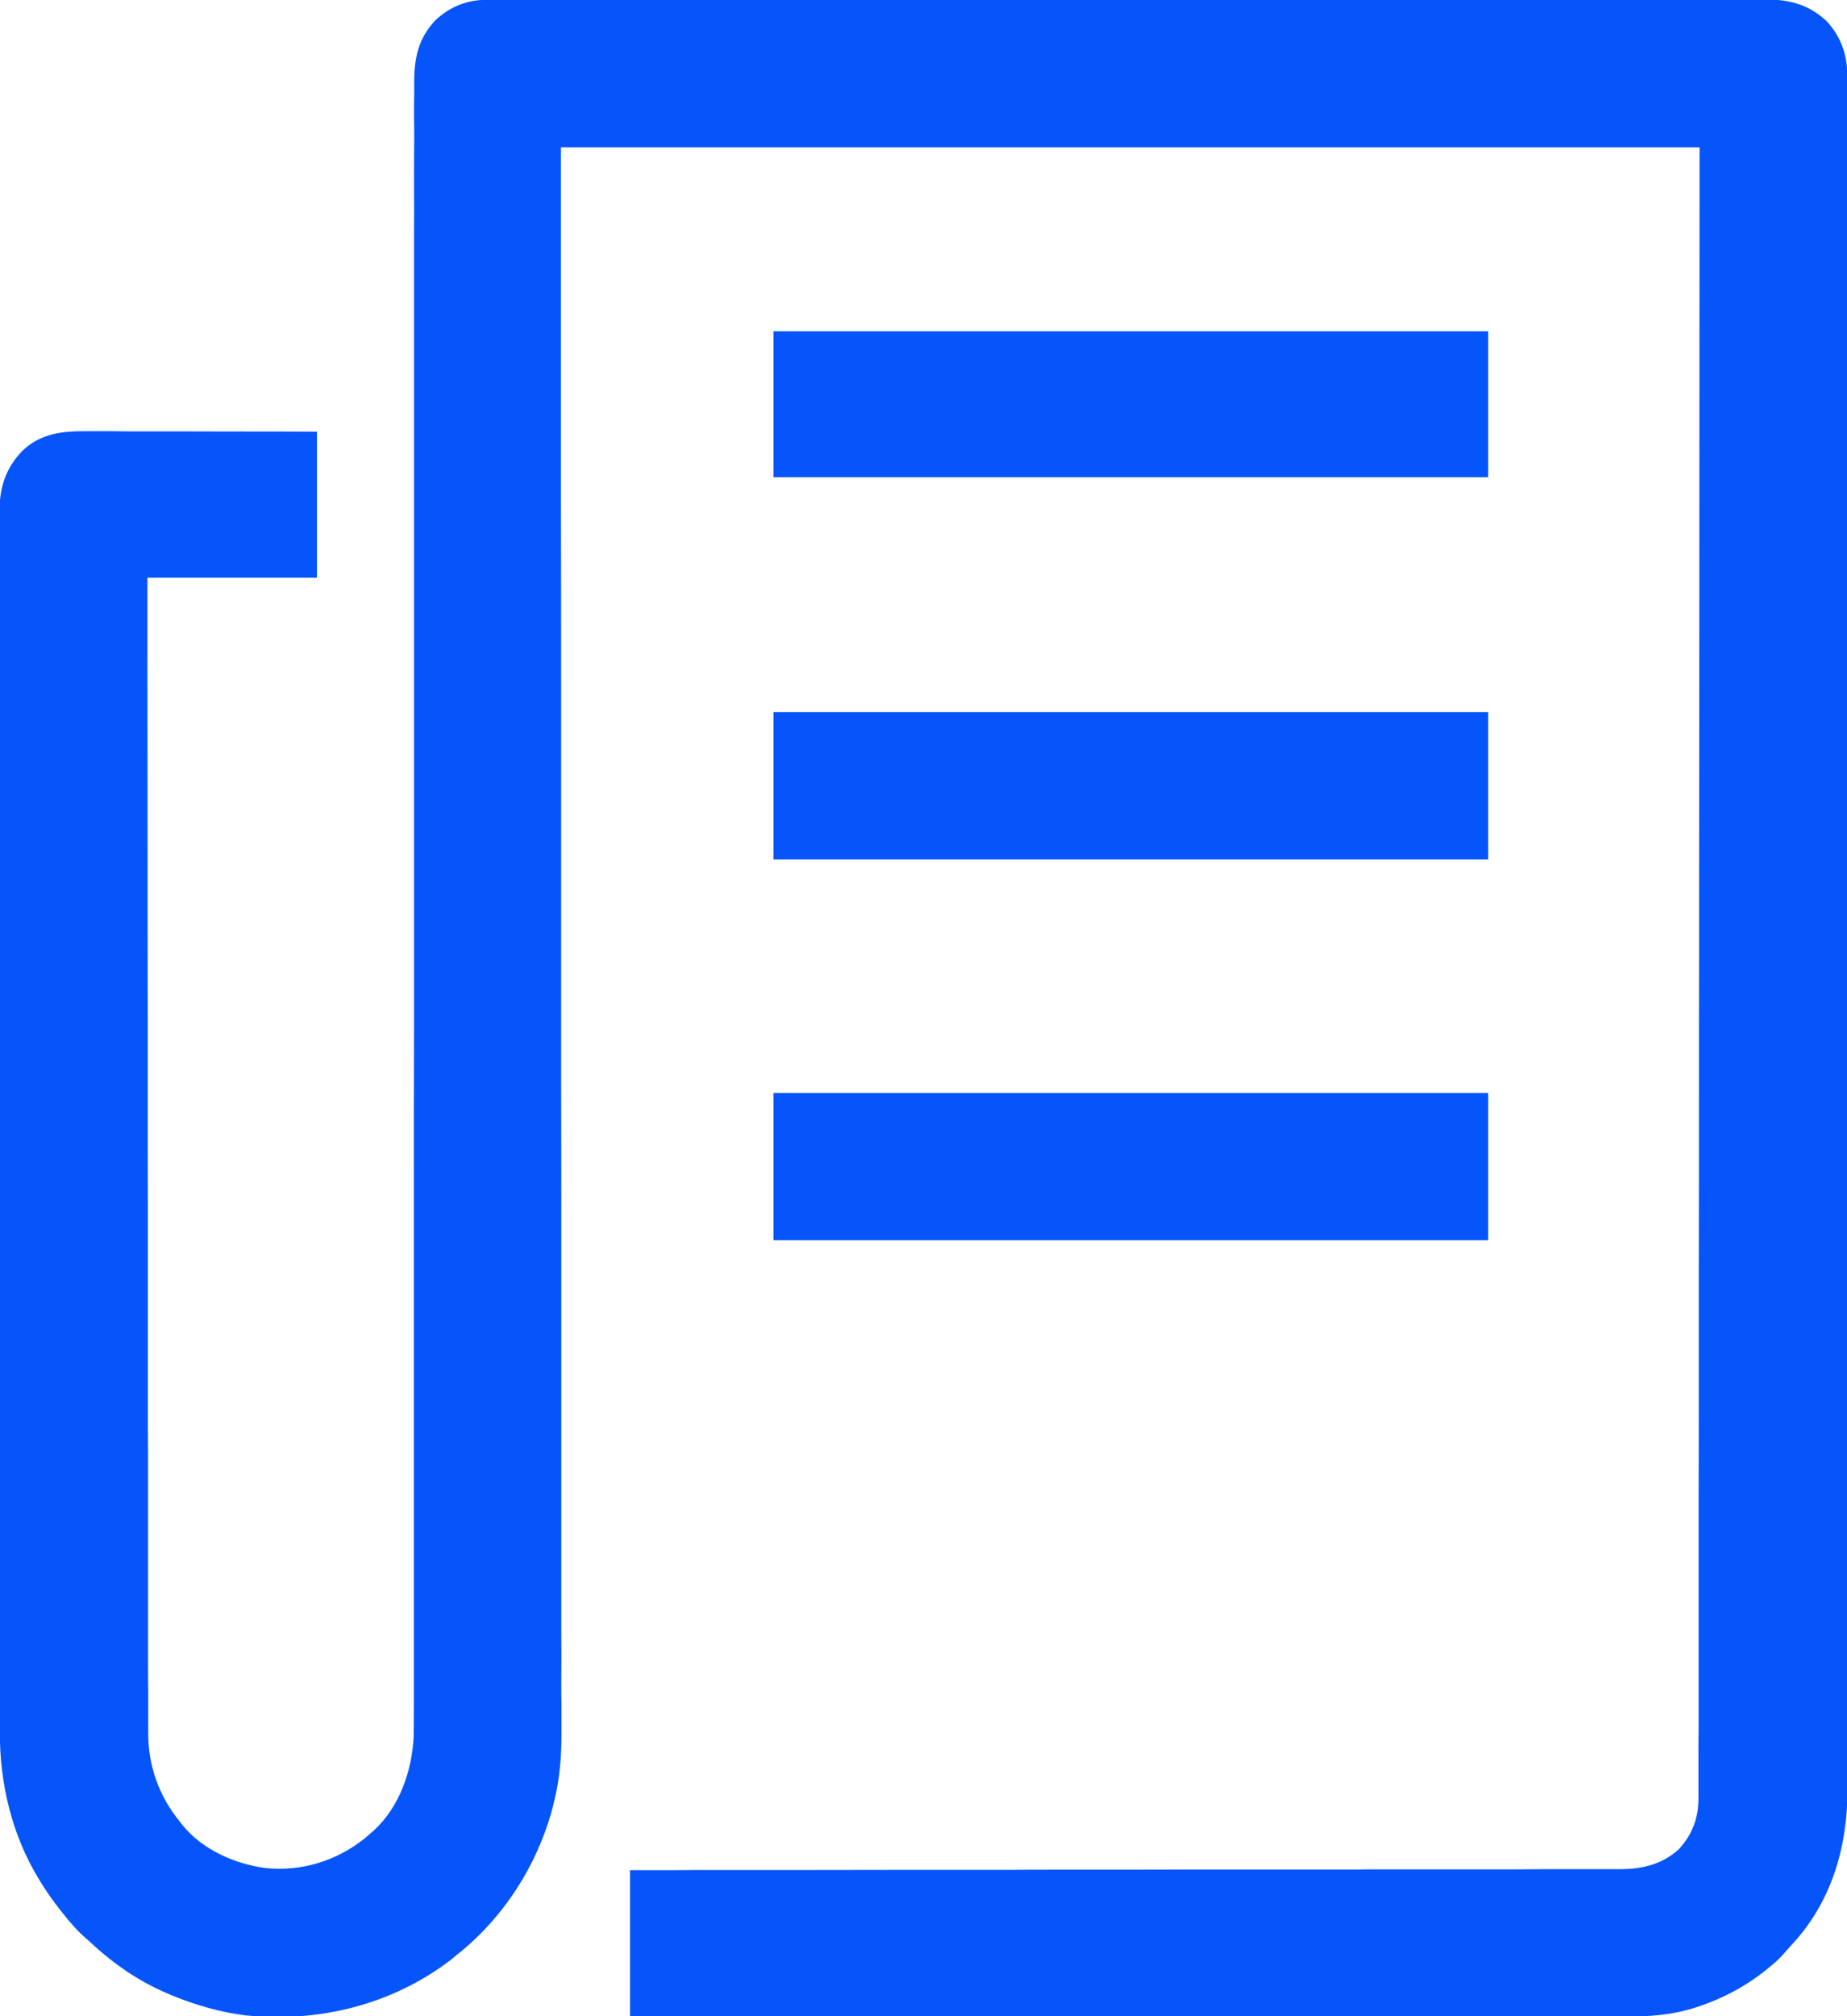
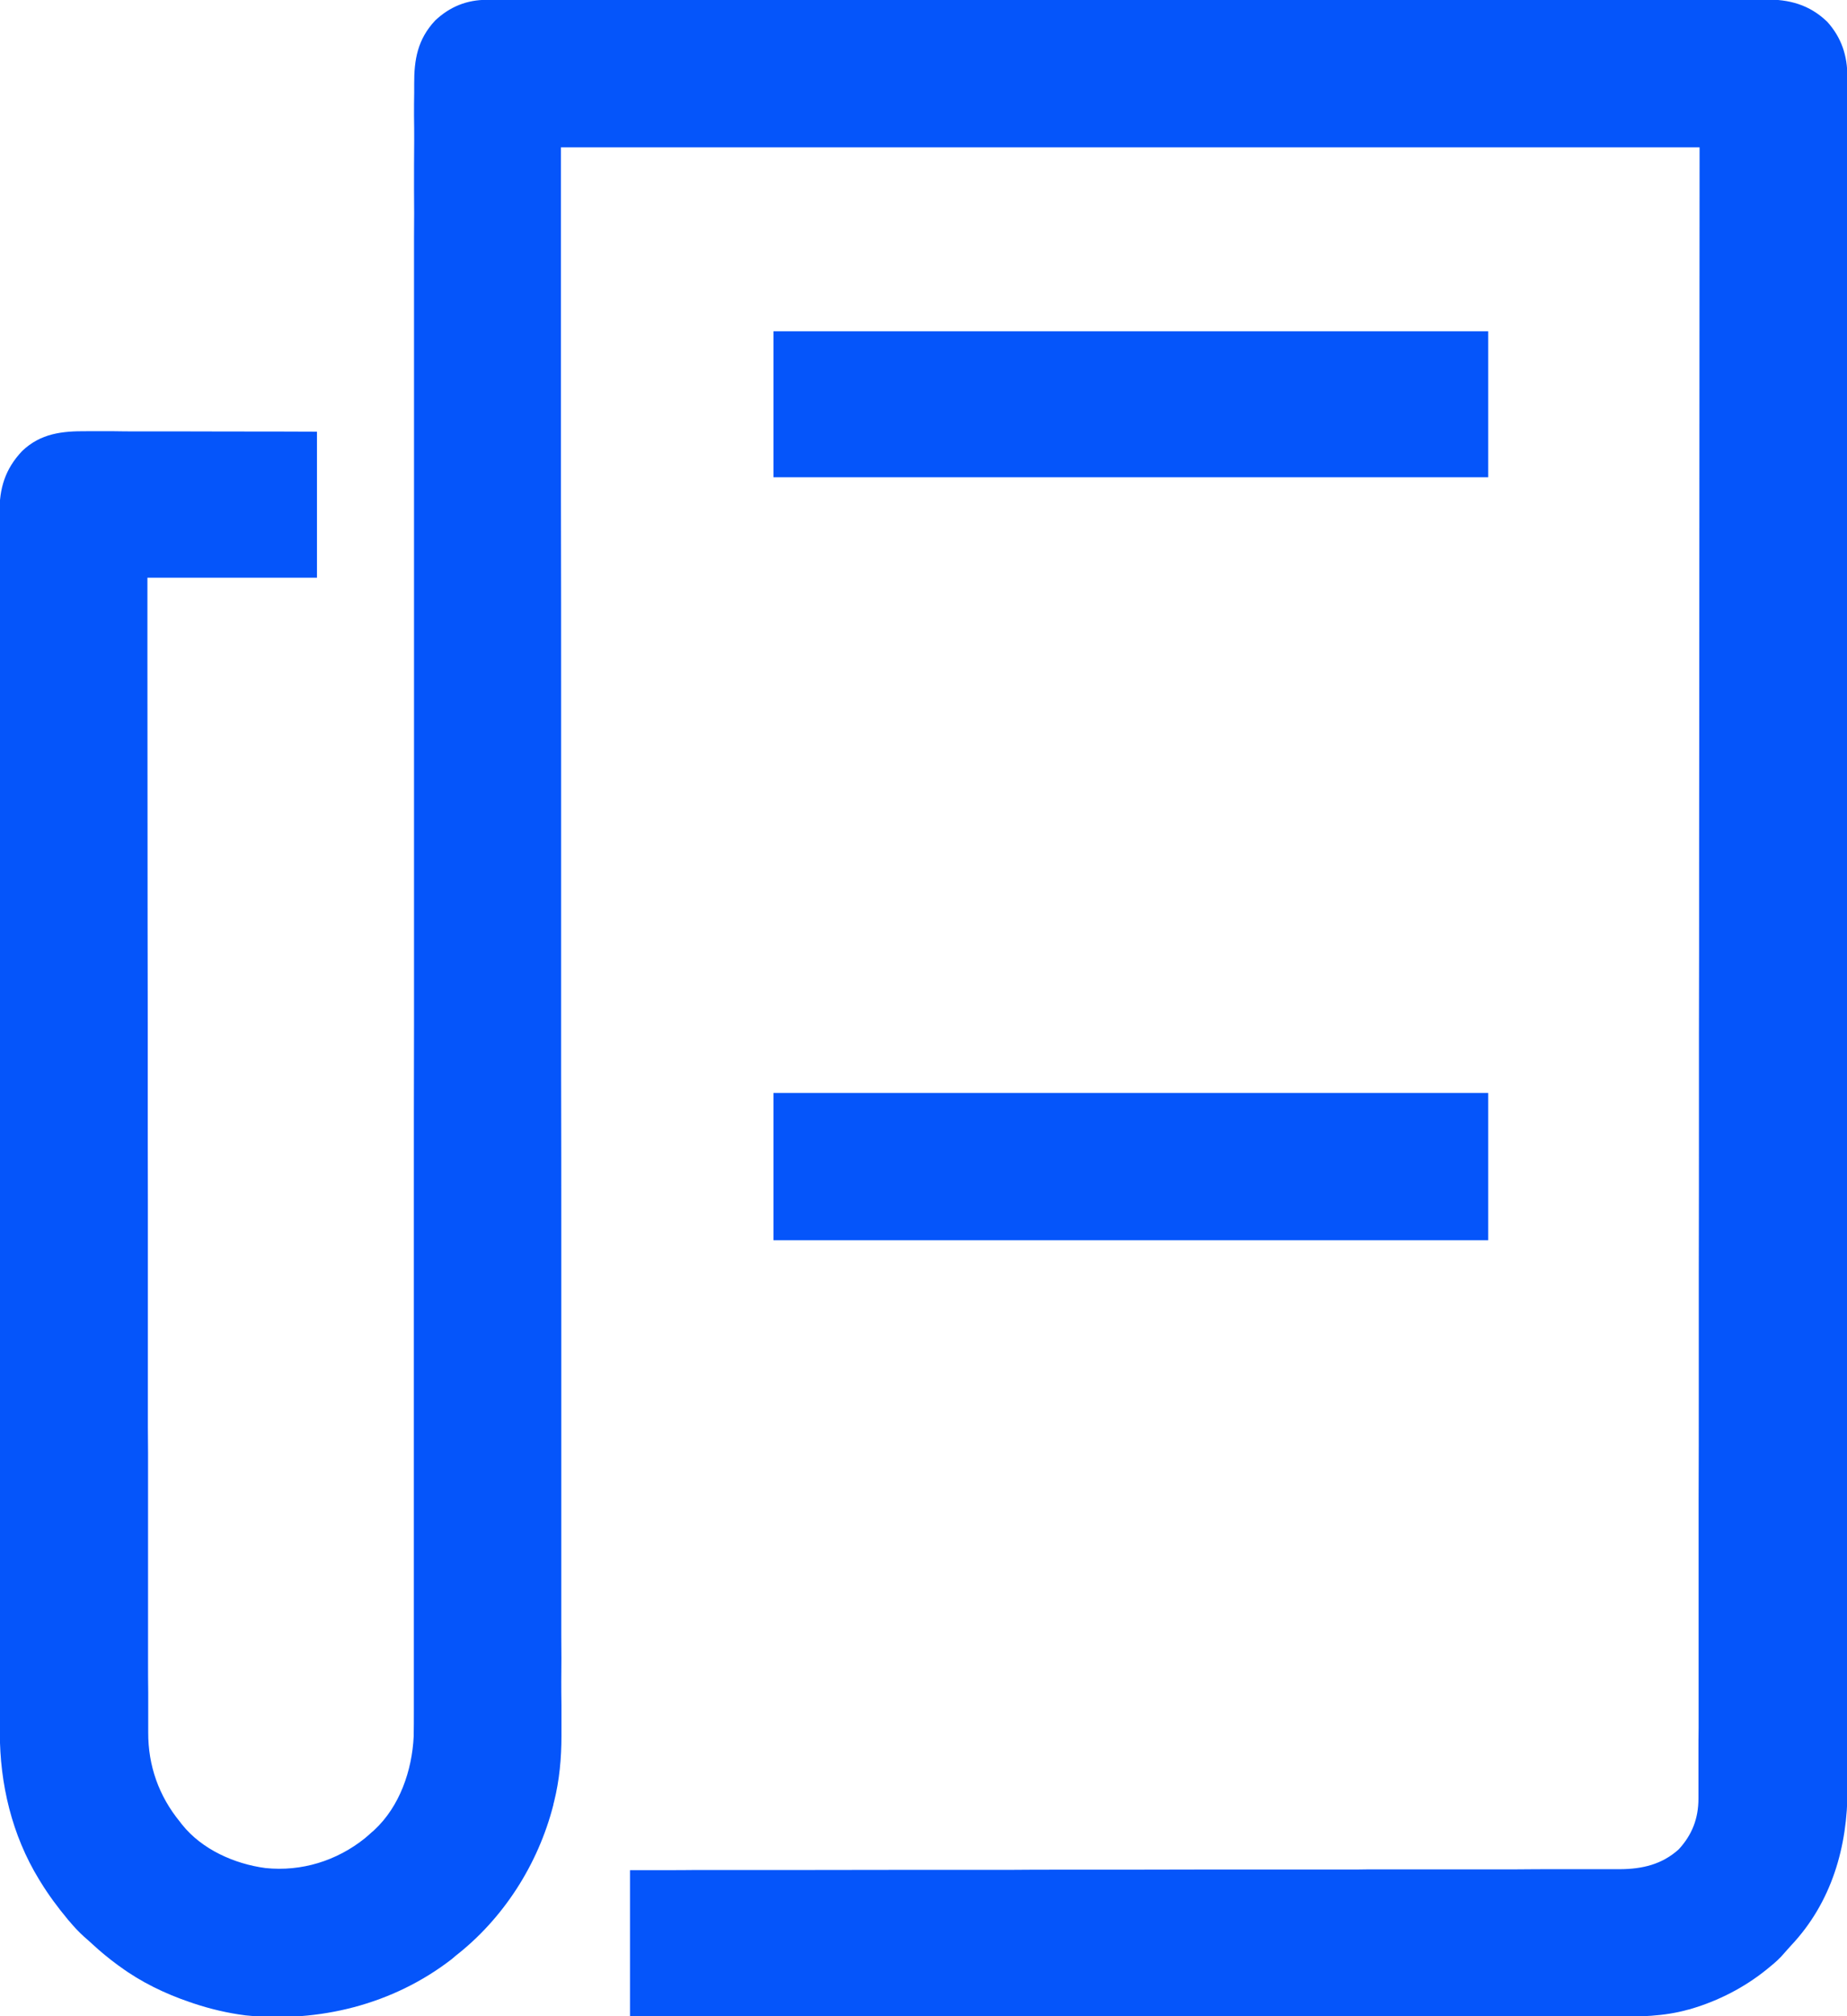
<svg xmlns="http://www.w3.org/2000/svg" width="44px" height="48px" viewBox="0 0 44 48" version="1.1">
  <g id="surface1">
    <path style=" stroke:none;fill-rule:nonzero;fill:rgb(1.961%,33.333%,98.039%);fill-opacity:1;" d="M 11.594 -0.004 C 11.629 -0.004 11.629 -0.004 11.66 -0.004 C 11.734 -0.004 11.809 -0.004 11.883 -0.004 C 11.934 -0.004 11.988 -0.004 12.039 -0.004 C 12.188 -0.004 12.336 -0.004 12.48 -0.004 C 12.641 -0.004 12.801 -0.004 12.961 -0.004 C 13.277 -0.004 13.594 -0.004 13.91 -0.004 C 14.289 -0.004 14.668 -0.004 15.047 -0.004 C 15.941 -0.008 16.836 -0.008 17.73 -0.008 C 18.188 -0.008 18.641 -0.008 19.098 -0.008 C 20.559 -0.008 22.02 -0.008 23.477 -0.008 C 23.547 -0.008 23.617 -0.008 23.688 -0.008 C 23.828 -0.008 23.969 -0.008 24.105 -0.008 C 24.27 -0.008 24.434 -0.008 24.598 -0.008 C 24.645 -0.008 24.691 -0.008 24.738 -0.008 C 26.246 -0.008 27.754 -0.008 29.258 -0.008 C 30.34 -0.008 31.422 -0.012 32.504 -0.012 C 32.527 -0.012 32.551 -0.012 32.574 -0.012 C 33.062 -0.012 33.551 -0.012 34.039 -0.012 C 34.215 -0.012 34.387 -0.012 34.562 -0.012 C 34.605 -0.012 34.648 -0.012 34.695 -0.012 C 35.387 -0.012 36.078 -0.012 36.773 -0.012 C 37.492 -0.012 38.207 -0.012 38.926 -0.012 C 39.34 -0.012 39.754 -0.012 40.168 -0.012 C 40.441 -0.012 40.719 -0.012 40.996 -0.012 C 41.152 -0.012 41.312 -0.012 41.469 -0.012 C 41.613 -0.012 41.754 -0.012 41.898 -0.012 C 41.949 -0.012 42 -0.012 42.051 -0.012 C 42.625 -0.016 43.102 0.109 43.527 0.516 C 43.867 0.891 44.012 1.328 44.008 1.828 C 44.008 1.855 44.008 1.887 44.008 1.914 C 44.008 2.012 44.008 2.109 44.008 2.207 C 44.008 2.281 44.008 2.352 44.008 2.422 C 44.008 2.617 44.008 2.816 44.008 3.012 C 44.008 3.203 44.008 3.395 44.008 3.586 C 44.008 3.984 44.008 4.379 44.008 4.777 C 44.008 5.176 44.008 5.578 44.008 5.98 C 44.008 6.008 44.008 6.031 44.008 6.059 C 44.008 6.16 44.008 6.266 44.008 6.367 C 44.008 7.418 44.008 8.465 44.008 9.516 C 44.008 9.66 44.008 9.805 44.008 9.949 C 44.008 9.992 44.008 9.992 44.008 10.039 C 44.008 10.676 44.008 11.312 44.008 11.953 C 44.008 12.098 44.008 12.242 44.008 12.391 C 44.008 12.449 44.008 12.508 44.008 12.566 C 44.008 12.594 44.008 12.621 44.008 12.652 C 44.008 12.711 44.008 12.77 44.008 12.828 C 44.012 14.492 44.012 16.156 44.012 17.82 C 44.012 17.852 44.012 17.883 44.012 17.914 C 44.012 18.258 44.012 18.602 44.012 18.945 C 44.012 18.977 44.012 19.008 44.012 19.039 C 44.012 19.297 44.012 19.297 44.012 19.418 C 44.008 21.402 44.012 23.387 44.012 25.371 C 44.012 25.867 44.012 26.367 44.012 26.867 C 44.012 26.898 44.012 26.93 44.012 26.961 C 44.012 27.91 44.012 28.859 44.012 29.809 C 44.012 29.84 44.012 29.867 44.012 29.898 C 44.012 30.555 44.012 31.207 44.012 31.859 C 44.012 32.094 44.012 32.328 44.012 32.562 C 44.012 32.621 44.012 32.68 44.012 32.738 C 44.012 33.664 44.012 34.594 44.012 35.52 C 44.012 36.48 44.012 37.441 44.012 38.402 C 44.012 38.504 44.012 38.605 44.012 38.711 C 44.012 38.734 44.012 38.762 44.012 38.789 C 44.012 39.188 44.012 39.59 44.012 39.988 C 44.012 40.383 44.012 40.777 44.012 41.172 C 44.012 41.383 44.012 41.594 44.012 41.801 C 44.012 41.996 44.012 42.188 44.012 42.379 C 44.012 42.445 44.012 42.516 44.012 42.586 C 44.016 43.965 43.633 45.289 42.672 46.312 C 42.613 46.375 42.559 46.438 42.504 46.5 C 42.402 46.621 42.289 46.723 42.168 46.82 C 42.137 46.844 42.109 46.867 42.082 46.891 C 41.555 47.316 40.938 47.633 40.289 47.824 C 40.254 47.836 40.254 47.836 40.215 47.844 C 39.633 48.008 39.047 48.012 38.445 48.012 C 38.32 48.012 38.195 48.012 38.07 48.012 C 37.852 48.012 37.633 48.012 37.414 48.012 C 37.09 48.012 36.766 48.012 36.438 48.012 C 35.891 48.012 35.344 48.012 34.797 48.012 C 34.254 48.008 33.711 48.008 33.172 48.008 C 33.121 48.008 33.121 48.008 33.066 48.008 C 32.898 48.008 32.727 48.008 32.555 48.008 C 31.344 48.008 30.129 48.008 28.918 48.008 C 27.738 48.008 26.562 48.004 25.383 48.004 C 25.328 48.004 25.328 48.004 25.273 48.004 C 24.91 48.004 24.543 48.004 24.18 48.004 C 23.438 48.004 22.695 48.004 21.949 48.004 C 21.918 48.004 21.883 48.004 21.848 48.004 C 20.082 48.004 18.316 48.004 16.547 48 C 16.523 48 16.5 48 16.473 48 C 15.984 48 15.496 48 15.008 48 C 15.008 46.852 15.008 45.703 15.008 44.523 C 15.309 44.523 15.605 44.523 15.914 44.523 C 16.117 44.523 16.316 44.523 16.52 44.52 C 16.547 44.52 16.574 44.52 16.602 44.52 C 18.344 44.52 20.086 44.52 21.828 44.516 C 21.859 44.516 21.895 44.516 21.93 44.516 C 22.66 44.516 23.391 44.516 24.121 44.516 C 24.48 44.512 24.84 44.512 25.195 44.512 C 25.25 44.512 25.25 44.512 25.305 44.512 C 26.461 44.512 27.617 44.512 28.773 44.508 C 29.961 44.508 31.152 44.508 32.34 44.508 C 32.508 44.504 32.676 44.504 32.844 44.504 C 32.891 44.504 32.891 44.504 32.941 44.504 C 33.473 44.504 34.008 44.504 34.539 44.504 C 35.074 44.504 35.605 44.504 36.141 44.504 C 36.461 44.5 36.777 44.5 37.094 44.5 C 37.309 44.5 37.52 44.5 37.73 44.5 C 37.852 44.5 37.973 44.5 38.094 44.5 C 38.223 44.5 38.355 44.5 38.484 44.5 C 38.523 44.5 38.559 44.5 38.598 44.5 C 39.125 44.496 39.594 44.387 39.992 44.027 C 40.312 43.68 40.461 43.289 40.461 42.82 C 40.461 42.793 40.461 42.766 40.461 42.738 C 40.461 42.645 40.461 42.551 40.461 42.457 C 40.461 42.391 40.461 42.32 40.461 42.254 C 40.461 42.066 40.461 41.879 40.461 41.691 C 40.461 41.512 40.461 41.328 40.465 41.145 C 40.465 40.77 40.465 40.391 40.465 40.012 C 40.465 39.629 40.465 39.246 40.465 38.863 C 40.465 38.84 40.465 38.816 40.465 38.793 C 40.465 38.668 40.465 38.547 40.465 38.422 C 40.465 37.531 40.465 36.637 40.465 35.746 C 40.469 34.863 40.469 33.98 40.469 33.098 C 40.469 33.055 40.469 33.055 40.469 33.016 C 40.469 32.762 40.469 32.512 40.469 32.262 C 40.469 31.641 40.469 31.016 40.469 30.395 C 40.469 30.367 40.469 30.34 40.469 30.309 C 40.473 28.93 40.473 27.551 40.473 26.168 C 40.473 25.691 40.473 25.211 40.473 24.734 C 40.473 24.688 40.473 24.688 40.473 24.645 C 40.477 23.262 40.477 21.883 40.477 20.504 C 40.477 20.414 40.477 20.324 40.477 20.23 C 40.477 19.293 40.48 18.352 40.48 17.41 C 40.48 17.383 40.48 17.355 40.48 17.328 C 40.48 17.277 40.48 17.23 40.48 17.18 C 40.484 12.625 40.484 8.066 40.488 3.508 C 31.535 3.508 22.586 3.508 13.363 3.508 C 13.363 6.273 13.363 9.039 13.363 11.887 C 13.367 13.531 13.367 15.172 13.367 16.816 C 13.367 16.867 13.367 16.918 13.367 16.973 C 13.367 16.996 13.367 17.023 13.367 17.051 C 13.367 17.965 13.367 18.879 13.367 19.793 C 13.367 19.883 13.367 19.969 13.367 20.055 C 13.367 21.395 13.367 22.73 13.367 24.066 C 13.367 24.109 13.367 24.109 13.367 24.152 C 13.367 24.617 13.367 25.078 13.367 25.543 C 13.371 26.879 13.371 28.211 13.371 29.547 C 13.371 29.574 13.371 29.602 13.371 29.629 C 13.371 30.234 13.371 30.836 13.371 31.441 C 13.371 31.684 13.371 31.926 13.371 32.168 C 13.371 32.195 13.371 32.219 13.371 32.246 C 13.371 33.102 13.371 33.957 13.371 34.812 C 13.371 35.676 13.371 36.535 13.371 37.398 C 13.371 37.516 13.371 37.637 13.371 37.754 C 13.371 37.777 13.371 37.801 13.371 37.824 C 13.371 38.195 13.371 38.562 13.371 38.934 C 13.375 39.297 13.375 39.66 13.371 40.023 C 13.371 40.219 13.371 40.41 13.375 40.605 C 13.375 40.781 13.375 40.961 13.375 41.137 C 13.375 41.199 13.375 41.266 13.375 41.328 C 13.375 41.855 13.328 42.379 13.199 42.895 C 13.191 42.922 13.184 42.949 13.18 42.977 C 12.82 44.383 11.992 45.68 10.844 46.57 C 10.816 46.594 10.789 46.617 10.762 46.641 C 9.363 47.723 7.598 48.16 5.848 47.98 C 5.422 47.926 5.008 47.828 4.598 47.691 C 4.574 47.68 4.547 47.672 4.52 47.664 C 3.934 47.465 3.359 47.188 2.859 46.82 C 2.844 46.809 2.828 46.797 2.809 46.785 C 2.602 46.633 2.406 46.473 2.215 46.297 C 2.145 46.23 2.07 46.168 2 46.105 C 1.871 45.988 1.758 45.867 1.648 45.734 C 1.625 45.711 1.625 45.711 1.605 45.684 C 1.371 45.402 1.156 45.113 0.965 44.801 C 0.945 44.77 0.945 44.77 0.926 44.738 C 0.285 43.688 -0.004 42.473 -0.004 41.25 C -0.004 41.199 -0.004 41.148 -0.004 41.094 C -0.004 40.953 -0.004 40.812 -0.004 40.672 C -0.004 40.52 -0.004 40.363 -0.004 40.211 C -0.004 39.906 -0.004 39.602 -0.004 39.297 C -0.004 38.934 -0.004 38.566 -0.004 38.203 C -0.008 37.34 -0.008 36.48 -0.008 35.617 C -0.008 35.18 -0.008 34.742 -0.008 34.305 C -0.008 32.898 -0.008 31.492 -0.008 30.086 C -0.008 30.02 -0.008 29.953 -0.008 29.887 C -0.008 29.75 -0.008 29.617 -0.008 29.48 C -0.008 29.324 -0.008 29.164 -0.008 29.008 C -0.008 28.961 -0.008 28.918 -0.008 28.871 C -0.008 27.422 -0.008 25.973 -0.008 24.523 C -0.008 23.48 -0.012 22.438 -0.012 21.398 C -0.012 21.375 -0.012 21.355 -0.012 21.332 C -0.012 20.863 -0.012 20.391 -0.012 19.922 C -0.012 19.754 -0.012 19.582 -0.012 19.414 C -0.012 19.375 -0.012 19.332 -0.012 19.289 C -0.012 18.602 -0.012 17.914 -0.012 17.227 C -0.012 16.559 -0.012 15.887 -0.012 15.215 C -0.012 14.82 -0.012 14.422 -0.012 14.023 C -0.012 13.758 -0.012 13.492 -0.012 13.227 C -0.012 13.074 -0.012 12.922 -0.012 12.77 C -0.012 12.633 -0.012 12.496 -0.012 12.355 C -0.012 12.309 -0.012 12.258 -0.012 12.207 C -0.016 11.625 0.121 11.168 0.527 10.738 C 0.969 10.316 1.48 10.262 2.059 10.266 C 2.117 10.266 2.18 10.266 2.238 10.266 C 2.402 10.266 2.562 10.266 2.727 10.266 C 2.895 10.27 3.066 10.27 3.234 10.27 C 3.555 10.27 3.875 10.27 4.199 10.27 C 4.633 10.27 5.066 10.273 5.5 10.273 C 6.184 10.273 6.867 10.273 7.551 10.277 C 7.551 11.426 7.551 12.57 7.551 13.754 C 6.219 13.754 4.883 13.754 3.512 13.754 C 3.512 14.637 3.512 14.637 3.512 15.52 C 3.512 15.551 3.512 15.582 3.512 15.613 C 3.512 17.648 3.516 19.684 3.516 21.719 C 3.516 21.758 3.516 21.797 3.516 21.836 C 3.516 22.668 3.52 23.504 3.52 24.336 C 3.52 24.754 3.52 25.172 3.52 25.59 C 3.52 25.652 3.52 25.719 3.52 25.781 C 3.52 26.75 3.52 27.723 3.523 28.695 C 3.523 28.715 3.523 28.738 3.523 28.758 C 3.523 29.094 3.523 29.434 3.523 29.77 C 3.523 31.176 3.523 32.586 3.523 33.996 C 3.523 34.191 3.527 34.387 3.527 34.582 C 3.527 34.621 3.527 34.66 3.527 34.699 C 3.527 35.32 3.527 35.941 3.527 36.562 C 3.527 37.188 3.527 37.812 3.527 38.438 C 3.527 38.809 3.527 39.18 3.527 39.551 C 3.527 39.797 3.527 40.043 3.531 40.293 C 3.531 40.434 3.531 40.574 3.531 40.715 C 3.531 40.844 3.531 40.973 3.531 41.102 C 3.531 41.148 3.531 41.195 3.531 41.242 C 3.527 42.035 3.785 42.762 4.289 43.375 C 4.305 43.395 4.32 43.418 4.34 43.441 C 4.812 44.031 5.586 44.375 6.324 44.473 C 7.184 44.562 8.023 44.301 8.695 43.762 C 8.75 43.715 8.805 43.668 8.855 43.621 C 8.875 43.605 8.895 43.59 8.914 43.57 C 9.523 43.008 9.816 42.148 9.855 41.34 C 9.859 41.137 9.859 40.934 9.859 40.73 C 9.859 40.66 9.859 40.594 9.859 40.523 C 9.859 40.336 9.859 40.148 9.859 39.957 C 9.859 39.773 9.859 39.59 9.859 39.406 C 9.859 39.027 9.859 38.645 9.859 38.266 C 9.859 37.883 9.859 37.496 9.859 37.109 C 9.859 37.086 9.859 37.062 9.859 37.035 C 9.859 36.914 9.859 36.789 9.859 36.664 C 9.859 36.41 9.859 36.156 9.859 35.898 C 9.859 35.863 9.859 35.863 9.859 35.82 C 9.859 35.23 9.859 34.641 9.859 34.051 C 9.859 33.133 9.859 32.215 9.859 31.297 C 9.859 31.27 9.859 31.242 9.859 31.215 C 9.859 30.879 9.859 30.539 9.859 30.203 C 9.859 29.688 9.859 29.176 9.859 28.66 C 9.859 28.602 9.859 28.543 9.859 28.488 C 9.859 27.125 9.859 25.766 9.863 24.406 C 9.863 24.316 9.863 24.223 9.863 24.133 C 9.863 22.742 9.863 21.352 9.863 19.961 C 9.863 19.902 9.863 19.844 9.863 19.781 C 9.863 19.512 9.863 19.238 9.863 18.965 C 9.863 18.848 9.863 18.727 9.863 18.605 C 9.863 18.516 9.863 18.426 9.863 18.336 C 9.863 16.977 9.863 15.617 9.863 14.258 C 9.863 14.227 9.863 14.199 9.863 14.168 C 9.863 13.57 9.863 12.973 9.863 12.371 C 9.863 12.09 9.863 11.812 9.863 11.531 C 9.863 11.504 9.863 11.477 9.863 11.445 C 9.863 10.559 9.863 9.668 9.863 8.777 C 9.863 7.883 9.863 6.984 9.863 6.09 C 9.863 5.965 9.863 5.844 9.863 5.719 C 9.863 5.695 9.863 5.672 9.863 5.645 C 9.867 5.262 9.867 4.879 9.863 4.492 C 9.863 4.117 9.863 3.738 9.867 3.359 C 9.867 3.156 9.867 2.957 9.863 2.754 C 9.863 2.57 9.863 2.387 9.867 2.203 C 9.867 2.137 9.867 2.07 9.867 2.004 C 9.863 1.418 9.949 0.934 10.367 0.488 C 10.715 0.16 11.121 -0.004 11.594 -0.004 Z M 11.594 -0.004 " />
    <path style=" stroke:none;fill-rule:nonzero;fill:rgb(1.961%,33.333%,98.039%);fill-opacity:1;" d="M 18.426 26.02 C 24.047 26.02 29.664 26.02 35.453 26.02 C 35.453 27.176 35.453 28.332 35.453 29.527 C 29.836 29.527 24.215 29.527 18.426 29.527 C 18.426 28.367 18.426 27.211 18.426 26.02 Z M 18.426 26.02 " />
-     <path style=" stroke:none;fill-rule:nonzero;fill:rgb(1.961%,33.333%,98.039%);fill-opacity:1;" d="M 18.426 16.953 C 24.047 16.953 29.664 16.953 35.453 16.953 C 35.453 18.109 35.453 19.27 35.453 20.461 C 29.836 20.461 24.215 20.461 18.426 20.461 C 18.426 19.305 18.426 18.145 18.426 16.953 Z M 18.426 16.953 " />
    <path style=" stroke:none;fill-rule:nonzero;fill:rgb(1.961%,33.333%,98.039%);fill-opacity:1;" d="M 18.426 7.887 C 24.047 7.887 29.664 7.887 35.453 7.887 C 35.453 9.035 35.453 10.18 35.453 11.363 C 29.836 11.363 24.215 11.363 18.426 11.363 C 18.426 10.215 18.426 9.07 18.426 7.887 Z M 18.426 7.887 " />
  </g>
</svg>